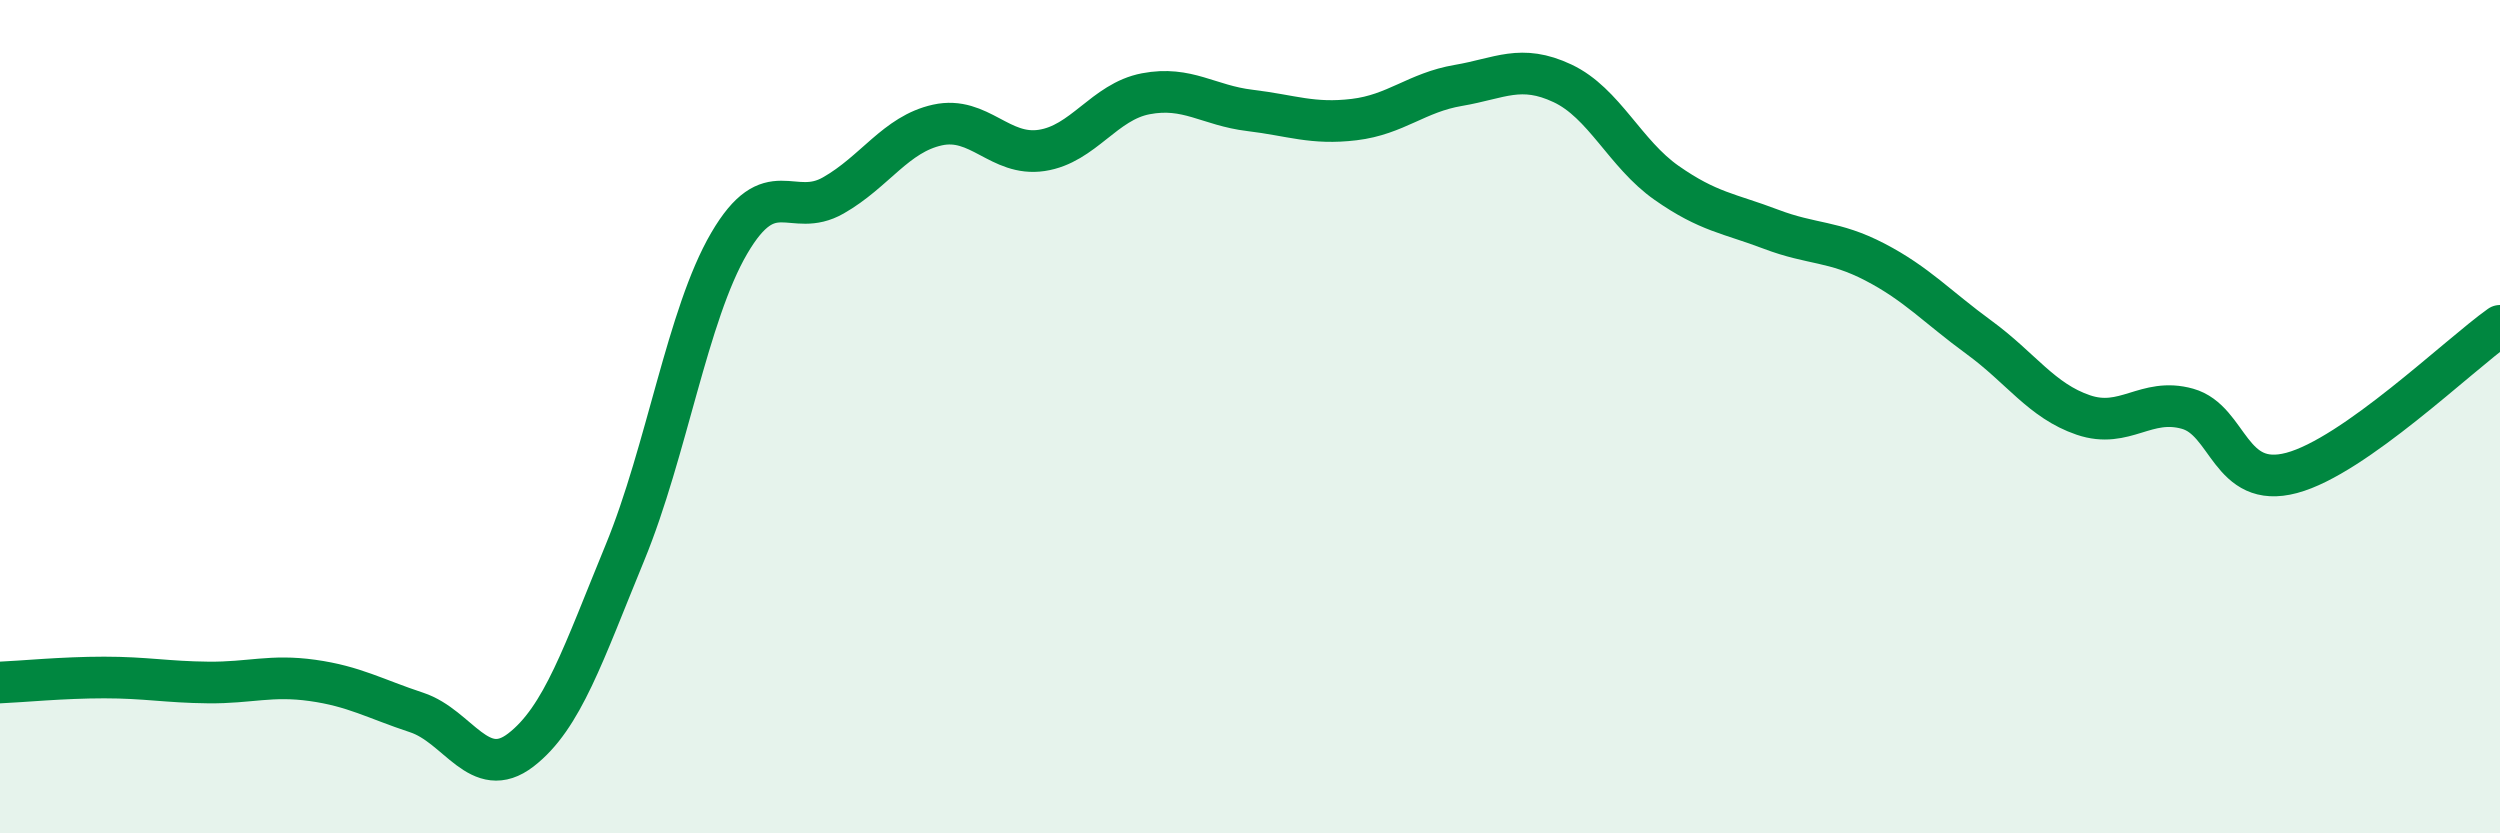
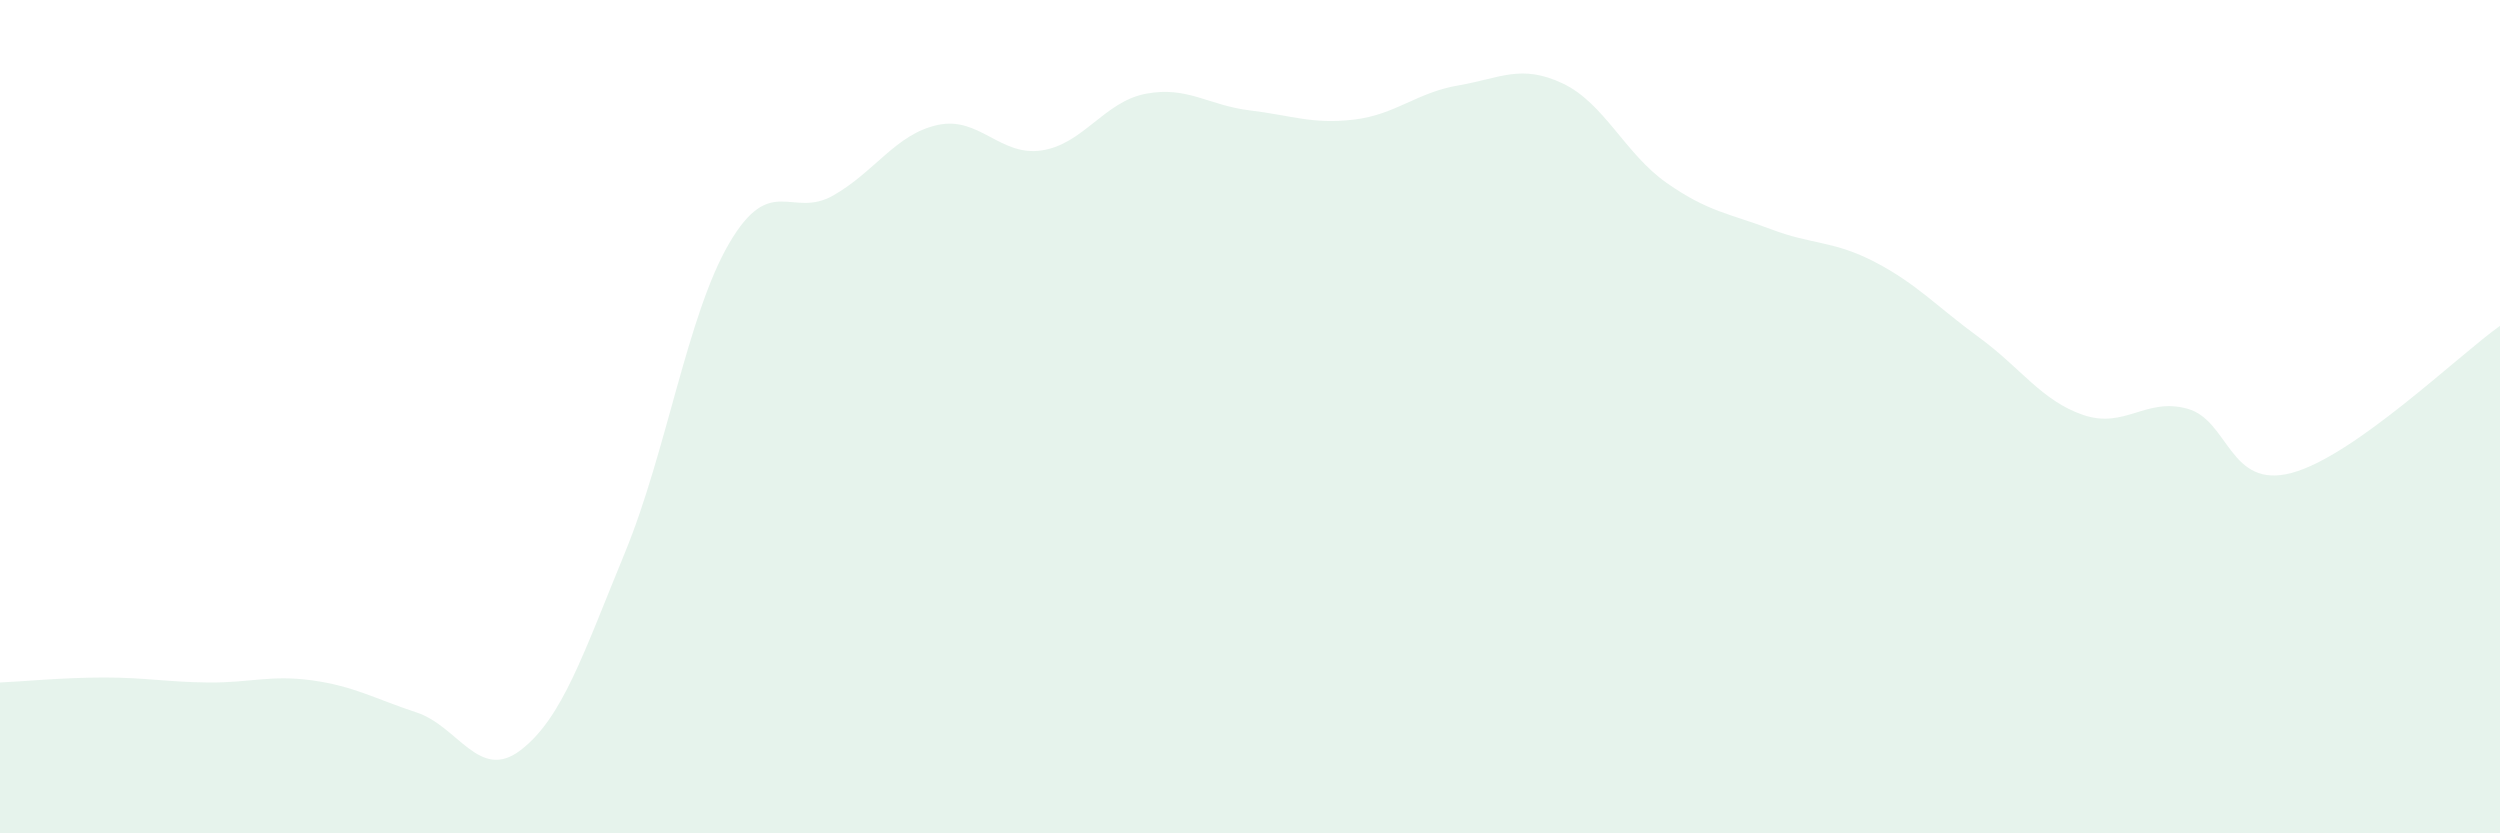
<svg xmlns="http://www.w3.org/2000/svg" width="60" height="20" viewBox="0 0 60 20">
  <path d="M 0,16.38 C 0.5,16.36 1.5,16.26 2.5,16.26 C 3.5,16.26 4,16.37 5,16.38 C 6,16.39 6.5,16.19 7.5,16.33 C 8.5,16.47 9,16.77 10,17.1 C 11,17.43 11.5,18.77 12.5,18 C 13.5,17.23 14,15.69 15,13.26 C 16,10.83 16.5,7.55 17.5,5.84 C 18.5,4.13 19,5.26 20,4.69 C 21,4.12 21.5,3.22 22.5,3 C 23.5,2.78 24,3.76 25,3.61 C 26,3.46 26.5,2.44 27.5,2.25 C 28.5,2.06 29,2.53 30,2.65 C 31,2.77 31.5,2.99 32.5,2.87 C 33.5,2.75 34,2.22 35,2.05 C 36,1.88 36.5,1.53 37.5,2 C 38.5,2.47 39,3.69 40,4.39 C 41,5.09 41.5,5.12 42.5,5.5 C 43.5,5.88 44,5.77 45,6.29 C 46,6.81 46.5,7.37 47.5,8.1 C 48.5,8.83 49,9.62 50,9.96 C 51,10.3 51.5,9.53 52.5,9.81 C 53.5,10.09 53.5,11.75 55,11.35 C 56.5,10.95 59,8.53 60,7.82L60 20L0 20Z" fill="#008740" opacity="0.1" stroke-linecap="round" stroke-linejoin="round" />
-   <path d="M 0,16.38 C 0.5,16.36 1.5,16.26 2.5,16.26 C 3.5,16.26 4,16.37 5,16.38 C 6,16.39 6.5,16.19 7.5,16.33 C 8.5,16.47 9,16.77 10,17.1 C 11,17.43 11.5,18.77 12.5,18 C 13.5,17.23 14,15.69 15,13.26 C 16,10.83 16.5,7.55 17.5,5.84 C 18.5,4.13 19,5.26 20,4.69 C 21,4.12 21.5,3.22 22.5,3 C 23.5,2.78 24,3.76 25,3.61 C 26,3.46 26.5,2.44 27.5,2.25 C 28.5,2.06 29,2.53 30,2.65 C 31,2.77 31.5,2.99 32.5,2.87 C 33.5,2.75 34,2.22 35,2.05 C 36,1.88 36.5,1.53 37.5,2 C 38.5,2.47 39,3.69 40,4.39 C 41,5.09 41.5,5.12 42.5,5.5 C 43.5,5.88 44,5.77 45,6.29 C 46,6.81 46.5,7.37 47.5,8.1 C 48.5,8.83 49,9.62 50,9.96 C 51,10.3 51.5,9.53 52.5,9.81 C 53.5,10.09 53.5,11.75 55,11.35 C 56.5,10.95 59,8.53 60,7.82" stroke="#008740" stroke-width="1" fill="none" stroke-linecap="round" stroke-linejoin="round" />
</svg>